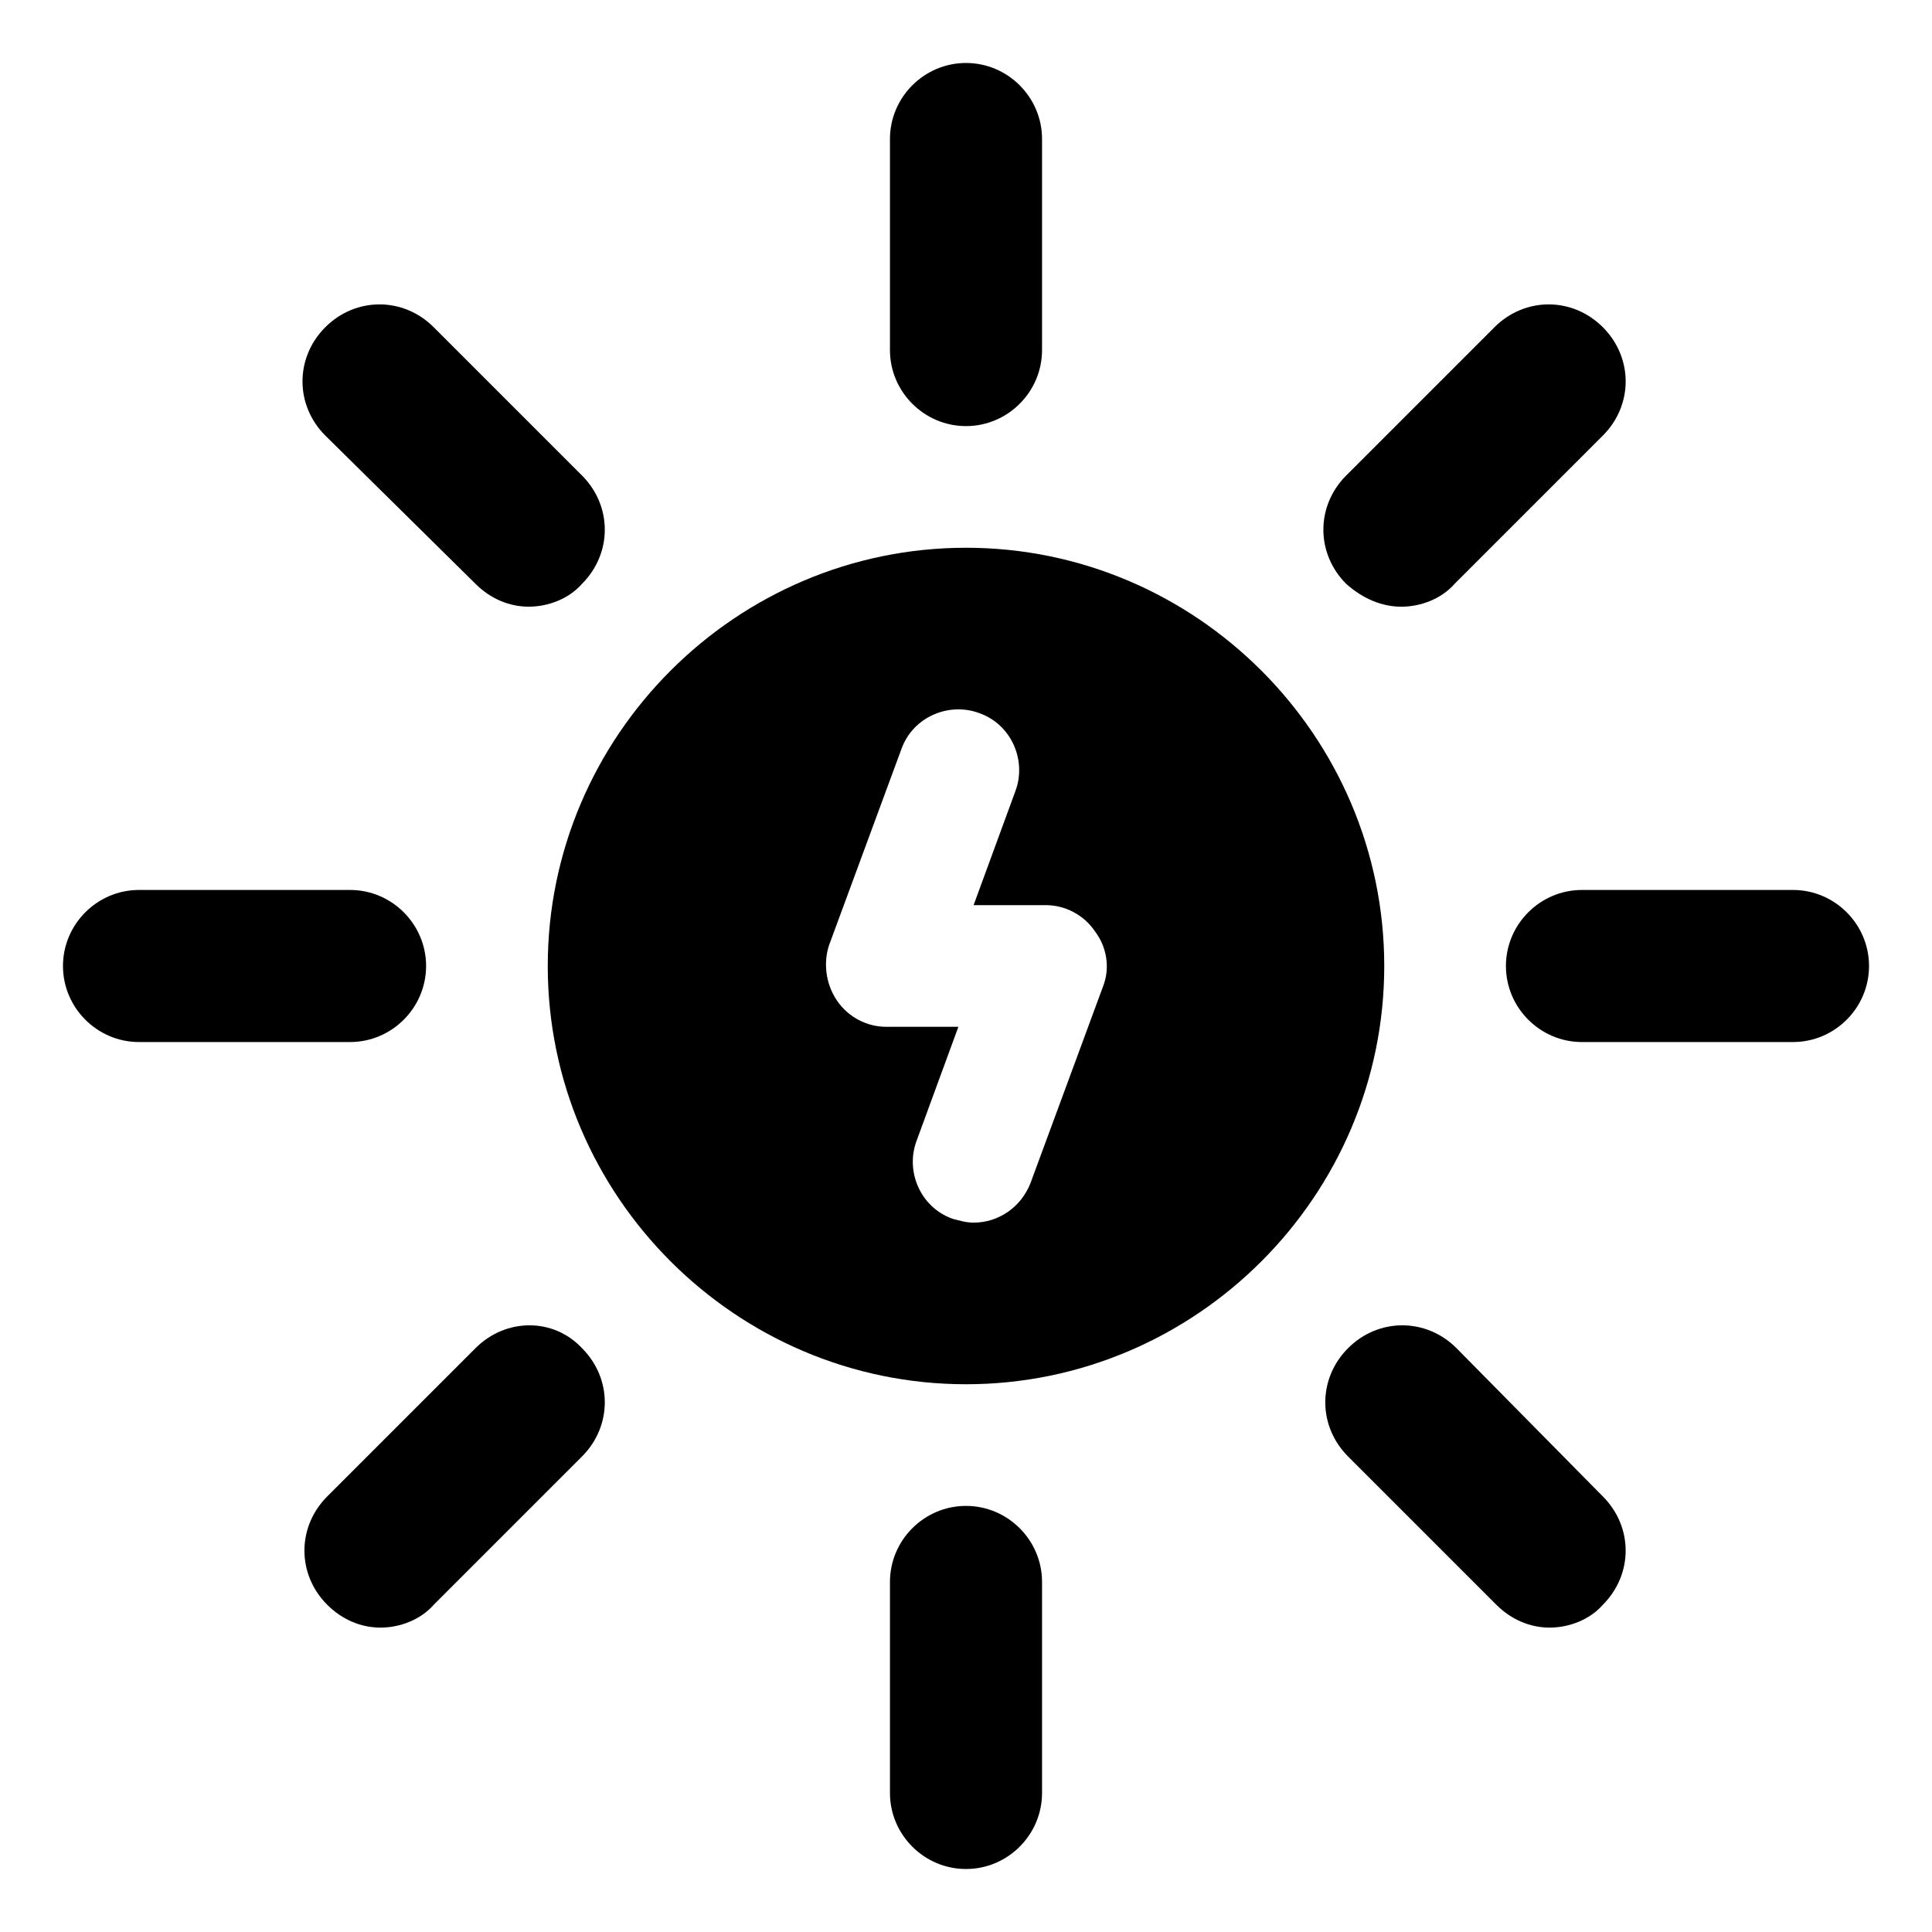
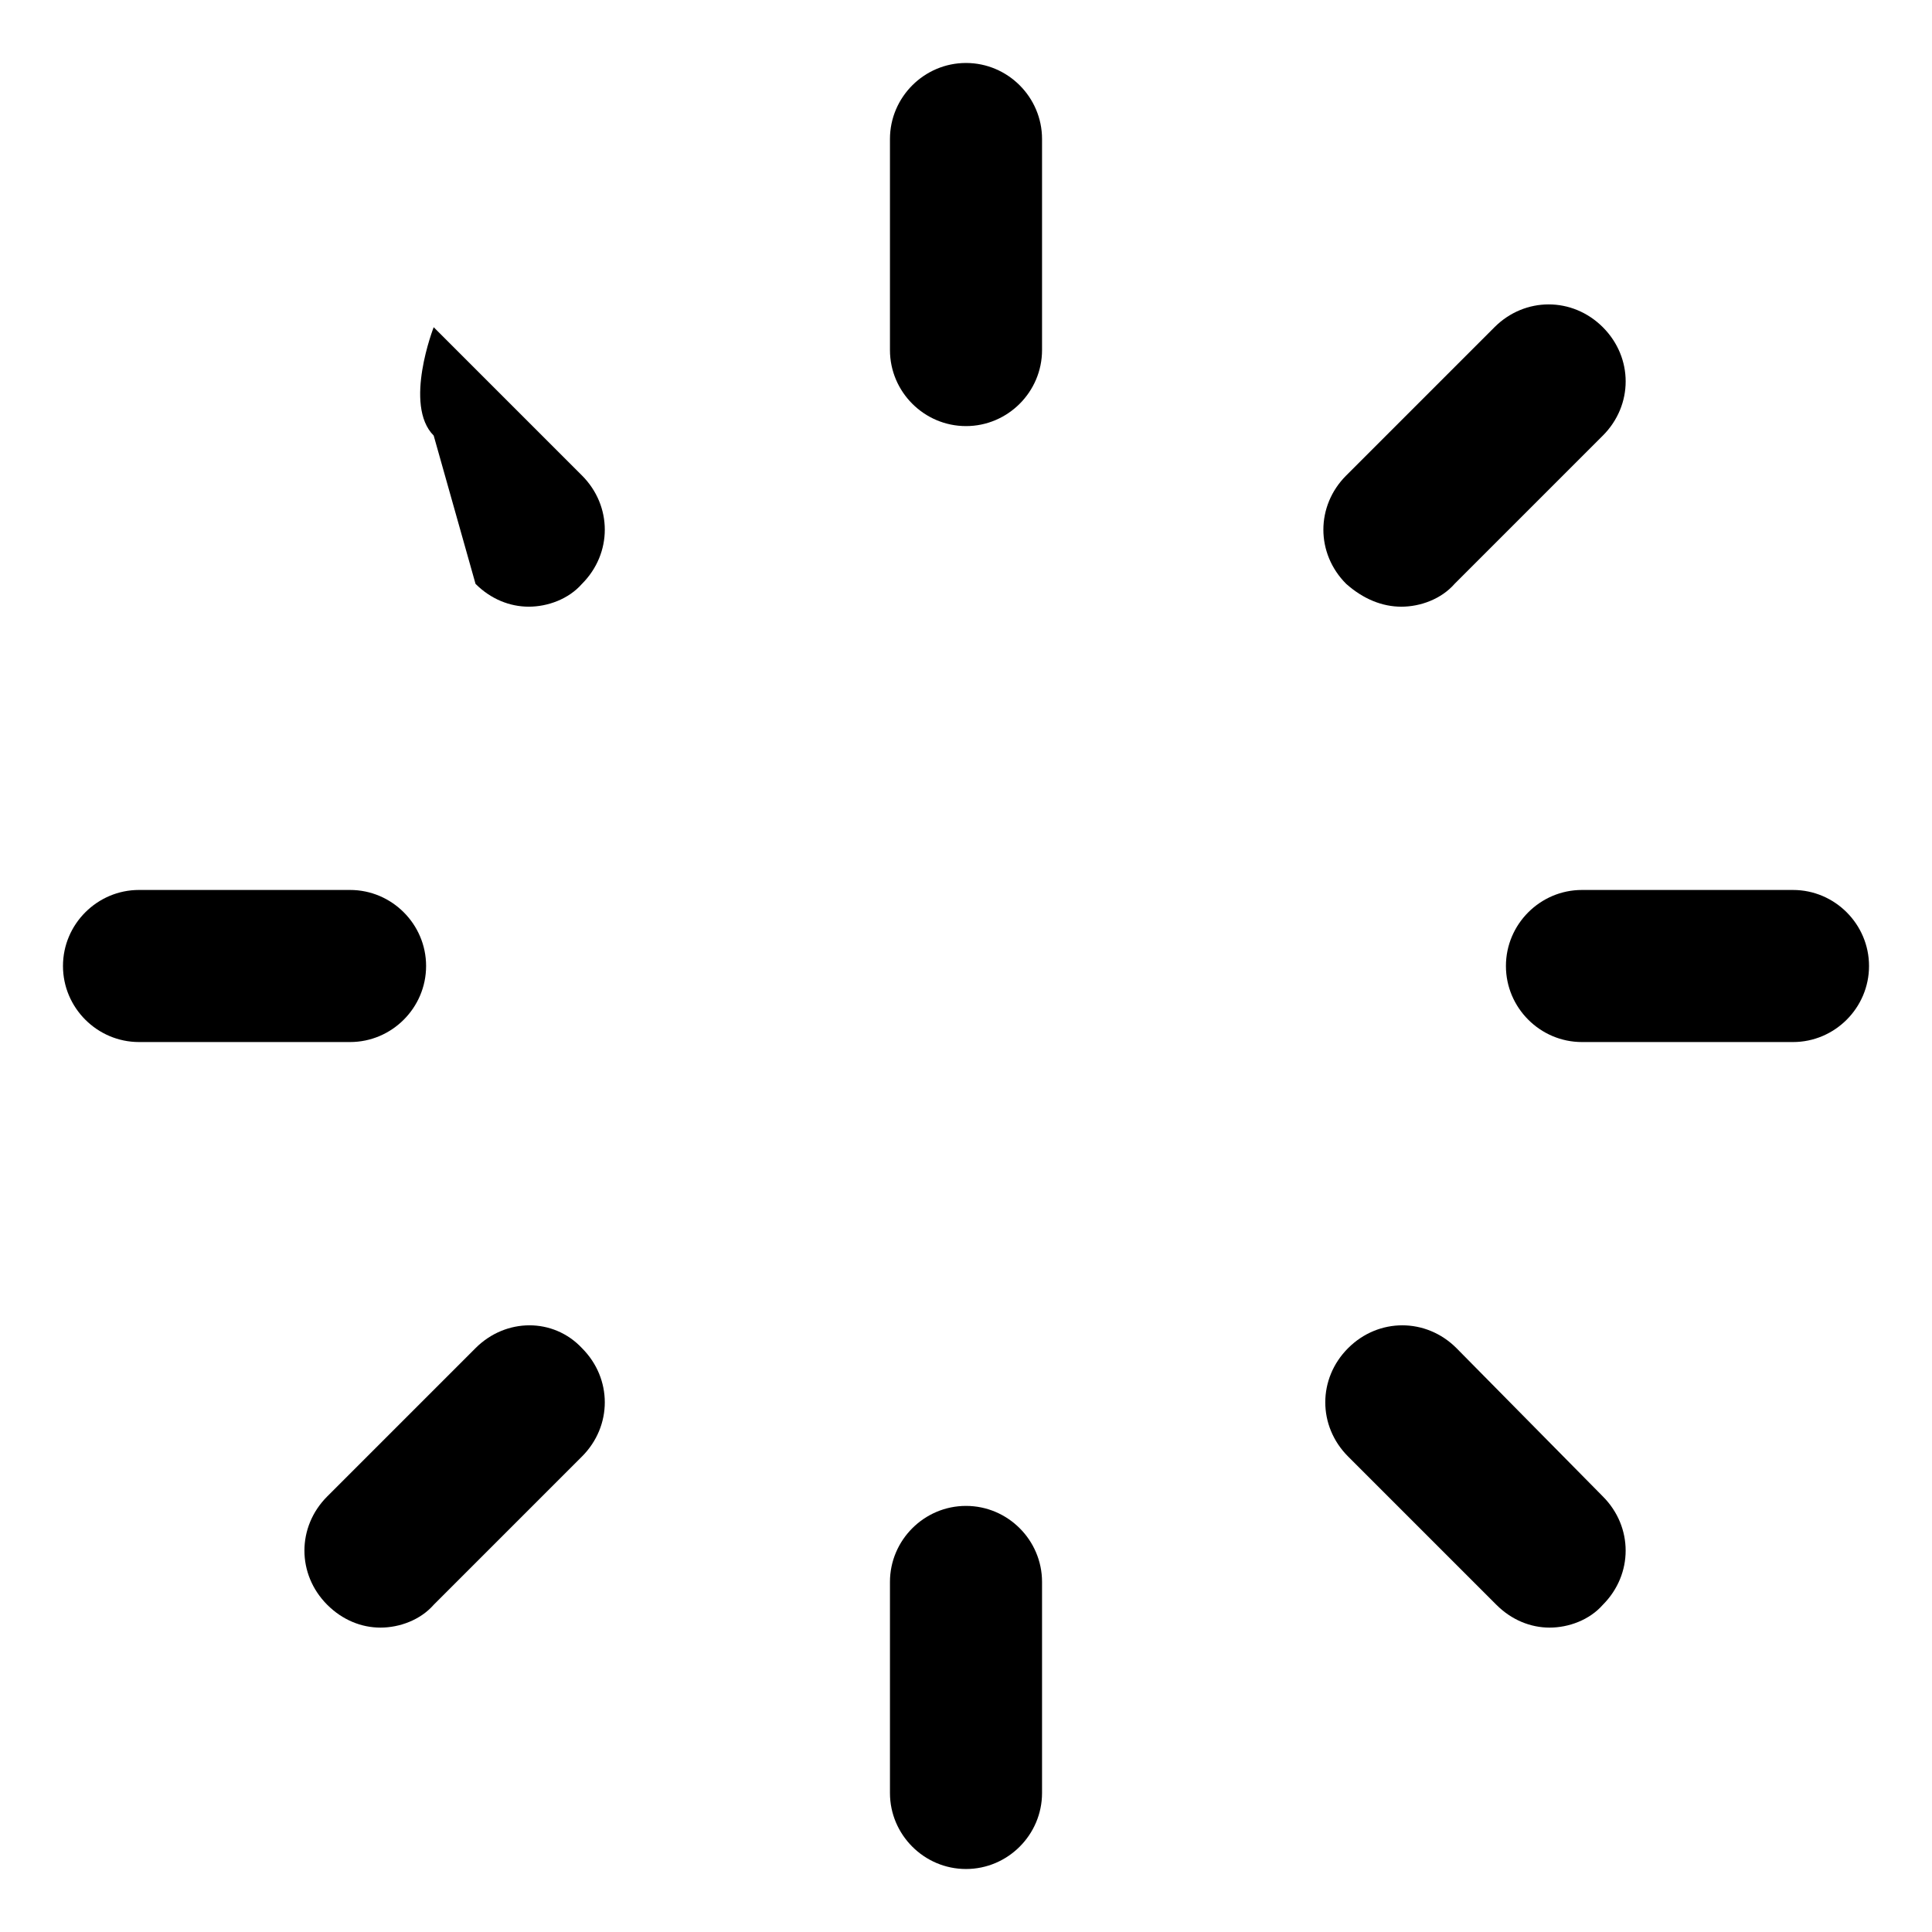
<svg xmlns="http://www.w3.org/2000/svg" fill="#000000" width="800px" height="800px" version="1.1" viewBox="144 144 512 512">
  <g>
    <path d="m400 256.92c11.082 0 20.152-9.07 20.152-20.152v-55.926c0-11.082-9.07-20.152-20.152-20.152s-20.152 9.07-20.152 20.152v55.922c0 11.086 9.066 20.156 20.152 20.156z" />
-     <path d="m270.02 298.73c4.031 4.031 9.07 6.047 14.105 6.047 5.039 0 10.578-2.016 14.105-6.047 8.062-8.062 8.062-20.656 0-28.719l-39.297-39.297c-8.062-8.062-20.656-8.062-28.719 0s-8.062 20.656 0 28.719z" />
+     <path d="m270.02 298.73c4.031 4.031 9.07 6.047 14.105 6.047 5.039 0 10.578-2.016 14.105-6.047 8.062-8.062 8.062-20.656 0-28.719l-39.297-39.297s-8.062 20.656 0 28.719z" />
    <path d="m256.92 400c0-11.082-9.07-20.152-20.152-20.152h-55.926c-11.082 0-20.152 9.07-20.152 20.152s9.07 20.152 20.152 20.152h55.922c11.086 0 20.156-9.07 20.156-20.152z" />
    <path d="m270.02 501.27-39.297 39.297c-8.062 8.062-8.062 20.656 0 28.719 4.031 4.031 9.07 6.047 14.105 6.047 5.039 0 10.578-2.016 14.105-6.047l39.297-39.297c8.062-8.062 8.062-20.656 0-28.719-7.555-8.062-20.148-8.062-28.211 0z" />
    <path d="m400 543.08c-11.082 0-20.152 9.07-20.152 20.152v55.922c0 11.082 9.07 20.152 20.152 20.152s20.152-9.07 20.152-20.152v-55.922c0-11.086-9.07-20.152-20.152-20.152z" />
    <path d="m529.98 501.27c-8.062-8.062-20.656-8.062-28.719 0s-8.062 20.656 0 28.719l39.297 39.297c4.031 4.031 9.07 6.047 14.105 6.047 5.039 0 10.578-2.016 14.105-6.047 8.062-8.062 8.062-20.656 0-28.719z" />
    <path d="m619.16 379.85h-55.922c-11.082 0-20.152 9.07-20.152 20.152s9.07 20.152 20.152 20.152h55.922c11.082 0 20.152-9.07 20.152-20.152 0-11.086-9.07-20.152-20.152-20.152z" />
    <path d="m515.37 304.78c5.039 0 10.578-2.016 14.105-6.047l39.297-39.297c8.062-8.062 8.062-20.656 0-28.719s-20.656-8.062-28.719 0l-39.297 39.297c-8.062 8.062-8.062 20.656 0 28.719 4.535 4.031 9.574 6.047 14.613 6.047z" />
-     <path d="m400 289.16c-60.961 0-110.84 49.879-110.84 110.84s49.879 110.84 110.84 110.84 110.84-49.879 110.84-110.84c-0.004-60.961-49.879-110.84-110.84-110.84zm36.273 116.38-19.145 51.891c-2.519 6.551-8.566 10.578-15.113 10.578-2.016 0-3.527-0.504-5.543-1.008-8.566-3.023-12.594-12.594-9.574-20.656l11.082-30.23h-19.145c-5.039 0-10.078-2.519-13.098-7.055-3.023-4.535-3.527-10.078-2.016-14.609l19.145-51.891c3.023-8.566 12.594-12.594 20.656-9.574 8.566 3.023 12.594 12.594 9.574 20.656l-11.082 30.23h19.145c5.039 0 10.078 2.519 13.098 7.055 3.023 4.035 4.031 9.578 2.016 14.613z" />
  </g>
</svg>